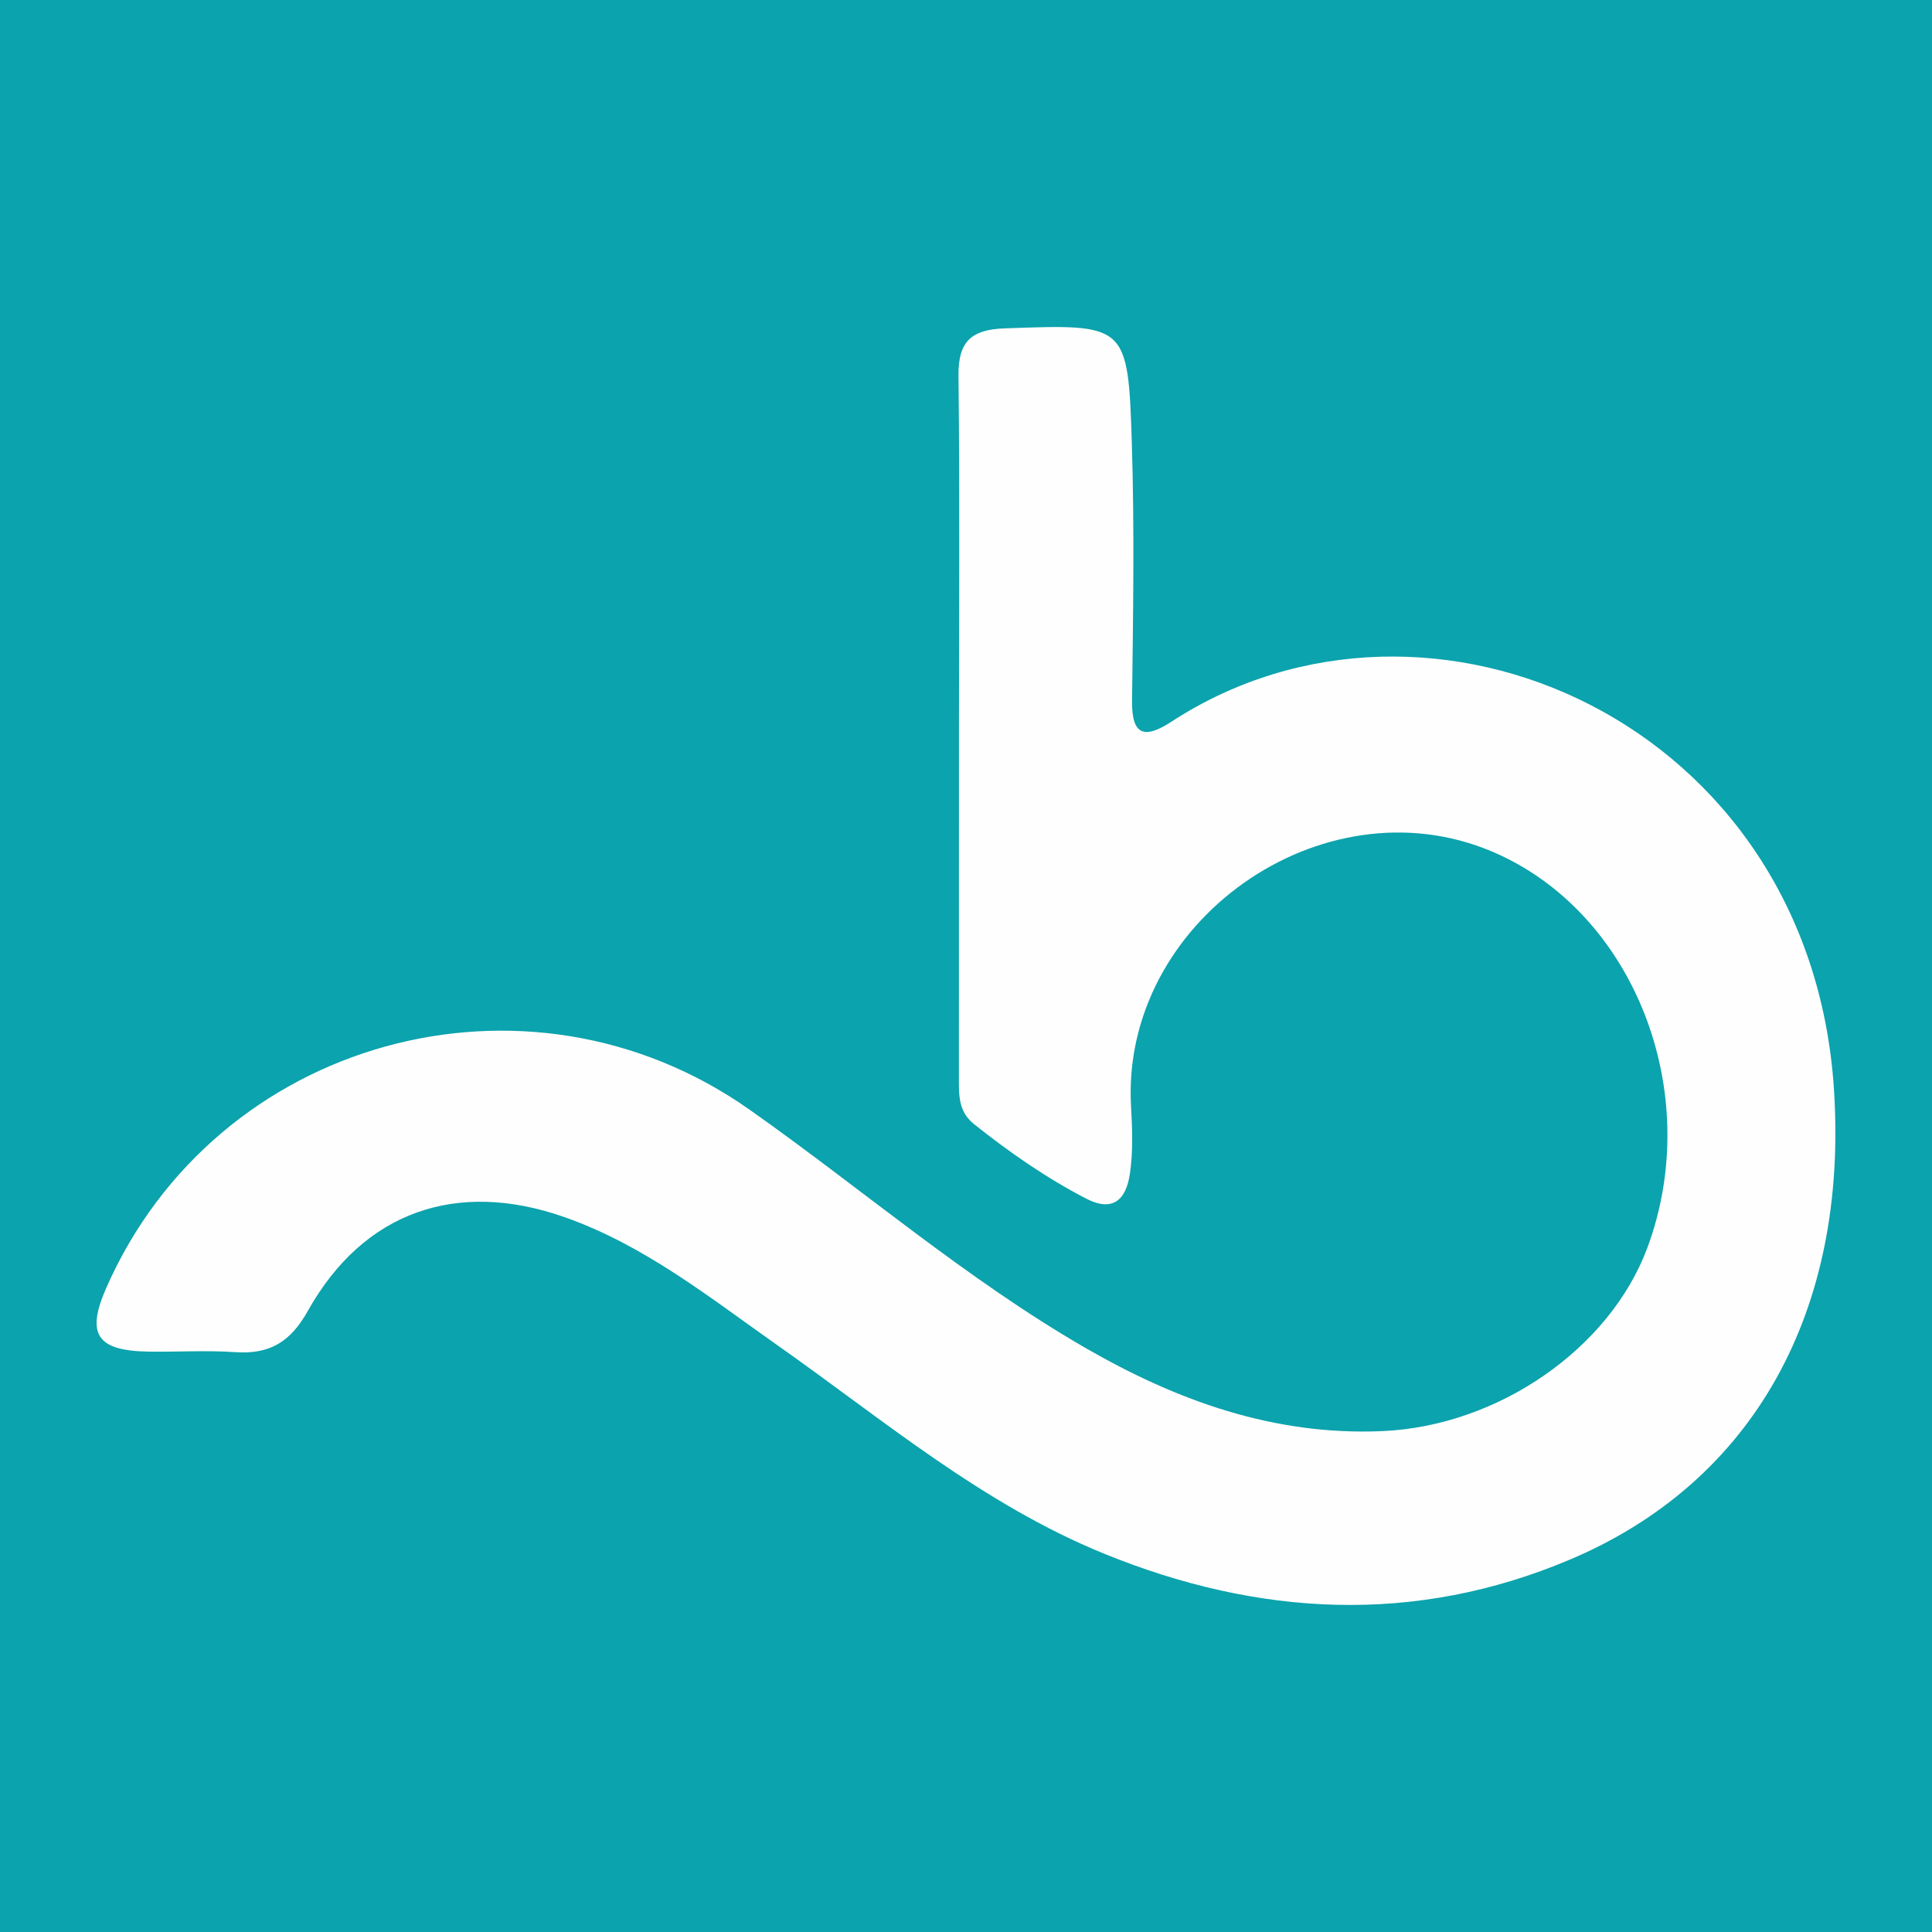
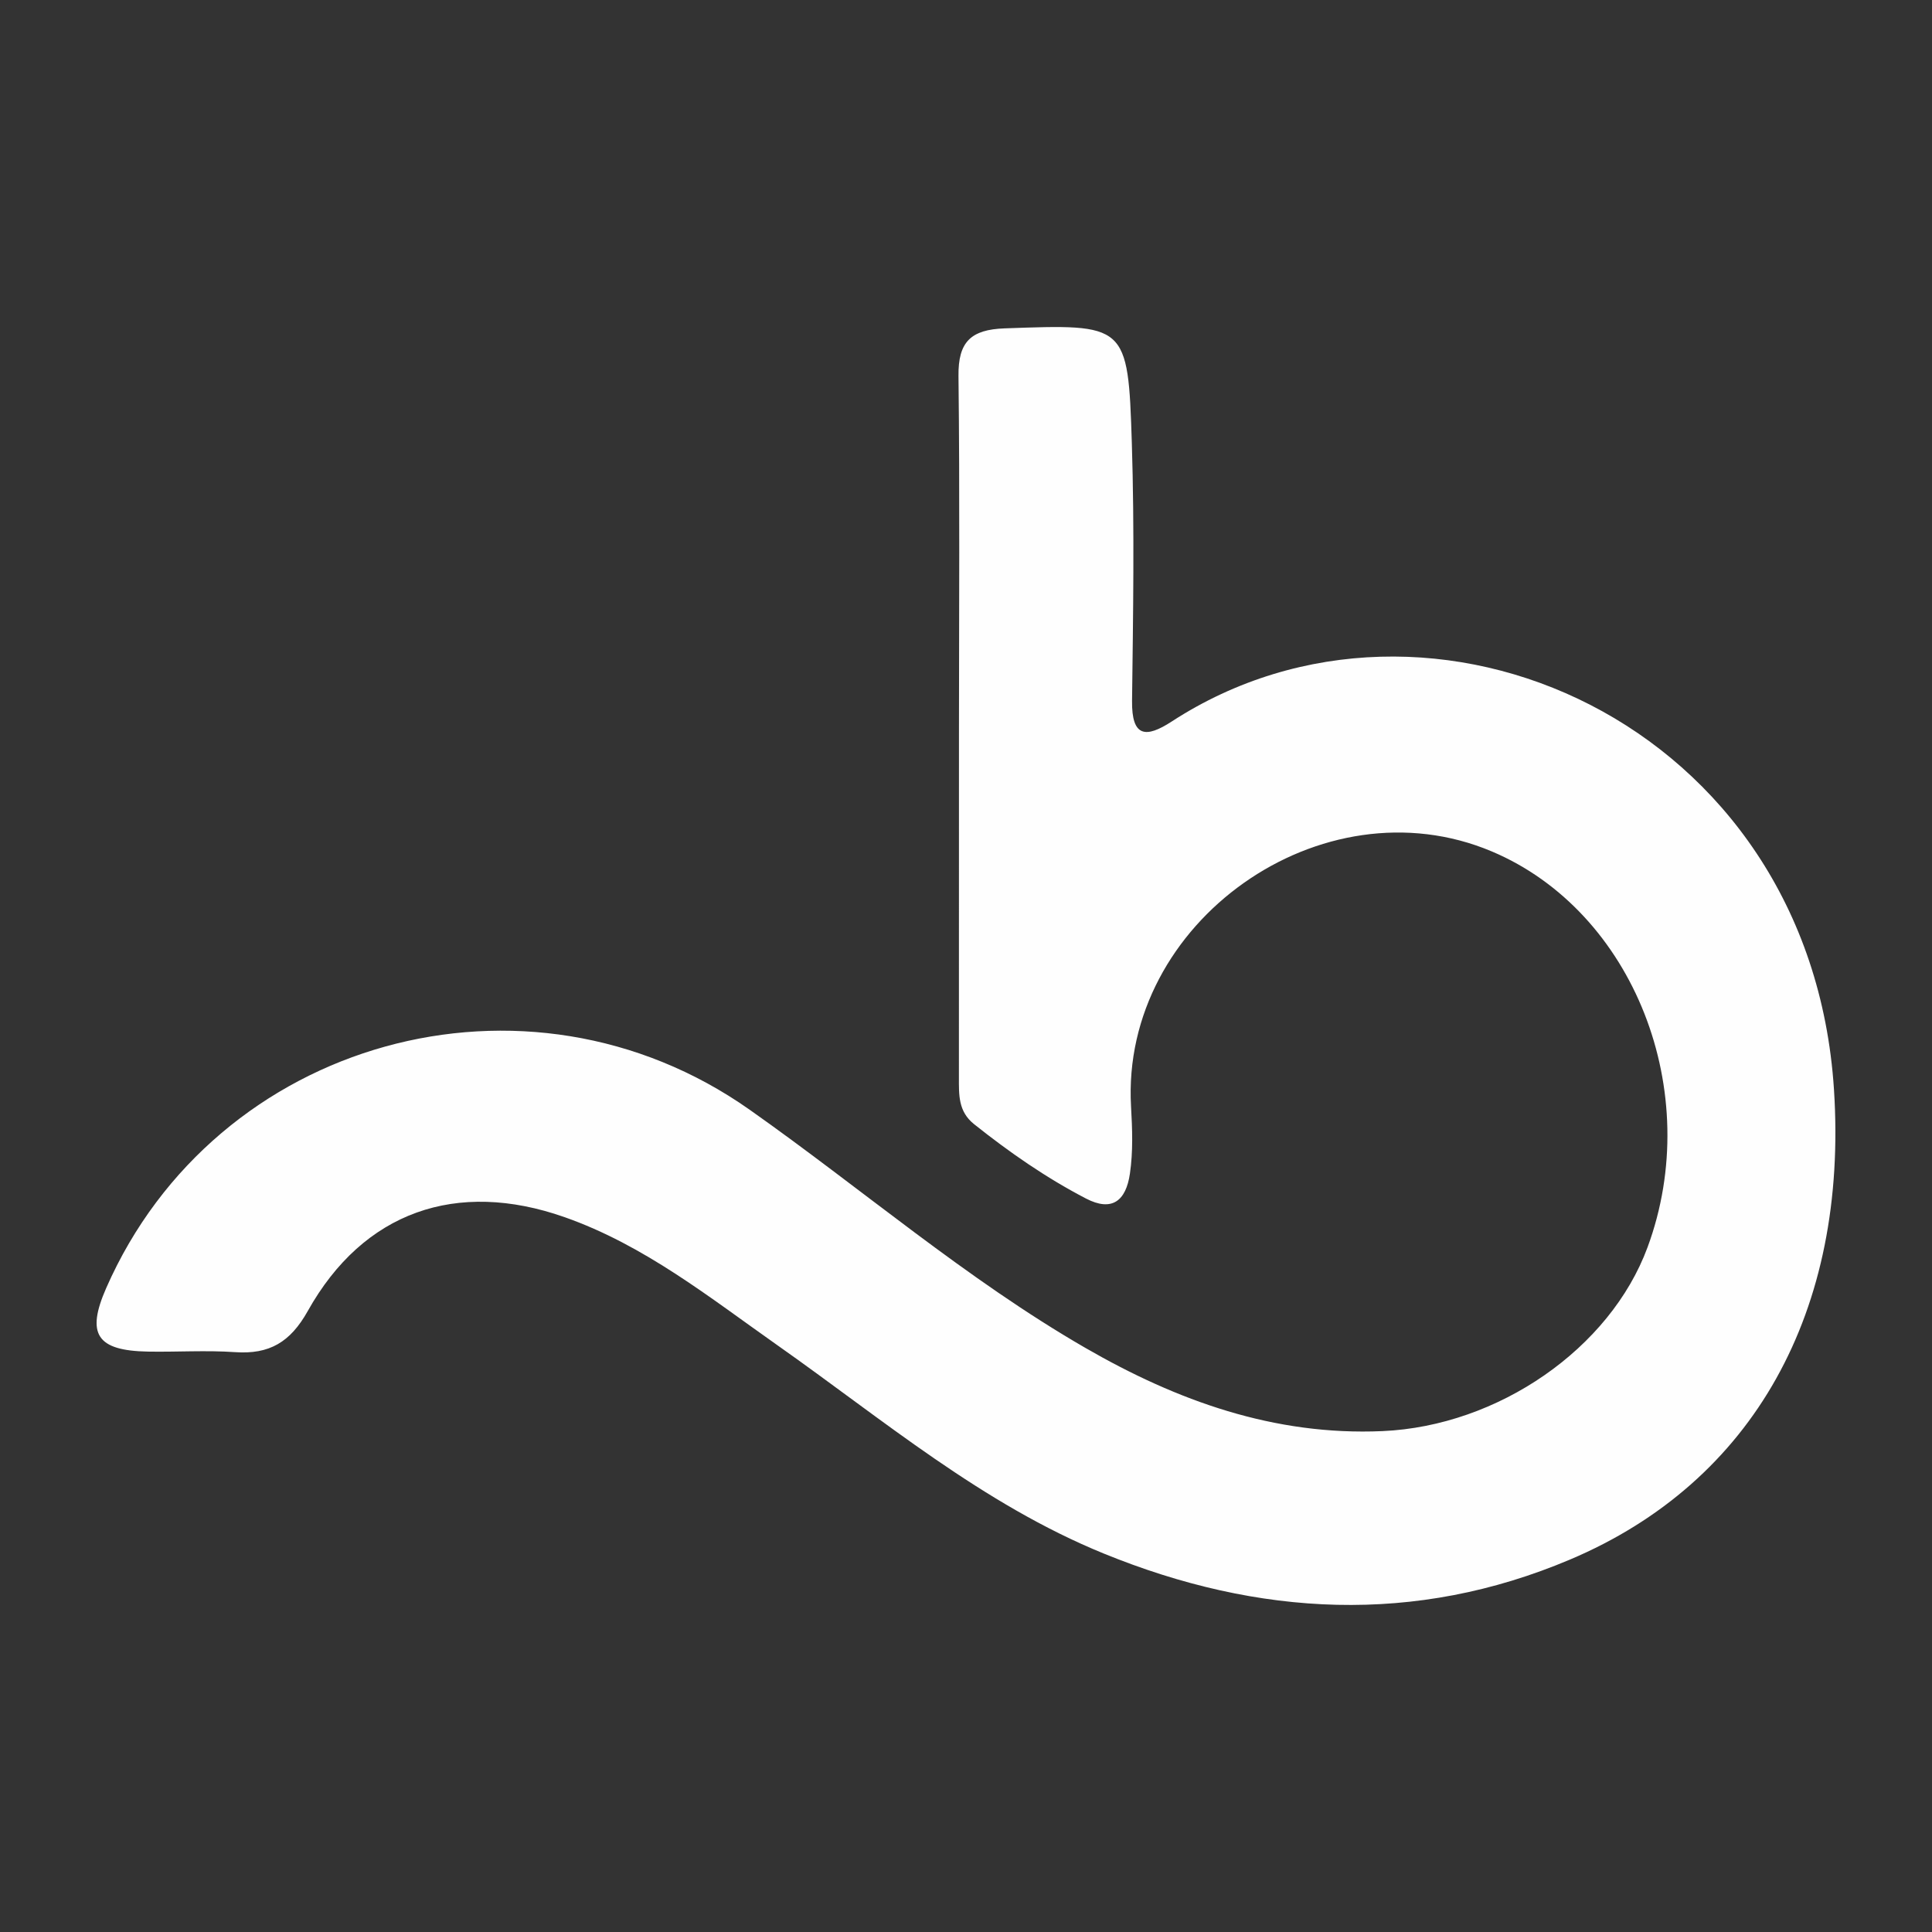
<svg xmlns="http://www.w3.org/2000/svg" version="1.1" id="Layer_1" x="0px" y="0px" width="200px" height="200px" viewBox="0 0 200 200" enable-background="new 0 0 200 200" xml:space="preserve">
  <rect x="0" y="0" width="200" height="200" fill="#333333" stroke="none" />
-   <rect x="-207.667" width="200" height="200" />
-   <rect fill="#0BA3AD" width="200" height="200" />
  <g>
    <path fill="#FEFEFE" d="M99.272,75.435c0.004-12.171,0.091-24.344-0.05-36.514c-0.041-3.534,1.282-4.804,4.774-4.928   c12.625-0.447,12.781-0.539,13.172,11.905c0.279,8.874,0.132,17.764,0.022,26.645c-0.047,3.793,1.438,3.882,4.109,2.145   c26.638-17.32,66.08,0.056,68.552,38.071c1.492,22.943-8.305,40.639-27.318,48.684c-16.041,6.788-32.255,5.915-48.273-0.621   c-12.574-5.131-22.837-13.856-33.771-21.555c-7.022-4.944-13.777-10.362-22.045-13.268c-11.165-3.924-20.827-0.573-26.583,9.718   c-1.808,3.232-3.977,4.503-7.527,4.257c-2.994-0.208-6.015-0.003-9.023-0.057c-5.305-0.096-6.411-1.811-4.313-6.585   c11.32-25.766,43.506-34.737,66.611-18.45c11.609,8.183,22.404,17.524,34.753,24.654c9.493,5.481,19.558,9.104,30.749,8.612   c11.991-0.527,23.57-8.553,27.44-19.021c5.94-16.069-1.42-34.781-16.119-40.987c-17.574-7.419-38.431,7.31-37.346,26.413   c0.132,2.331,0.221,4.637-0.118,6.95c-0.411,2.809-1.853,3.967-4.542,2.571c-4.134-2.147-7.945-4.797-11.59-7.702   c-1.651-1.316-1.569-3.05-1.569-4.833C99.269,99.504,99.268,87.469,99.272,75.435z" />
  </g>
</svg>